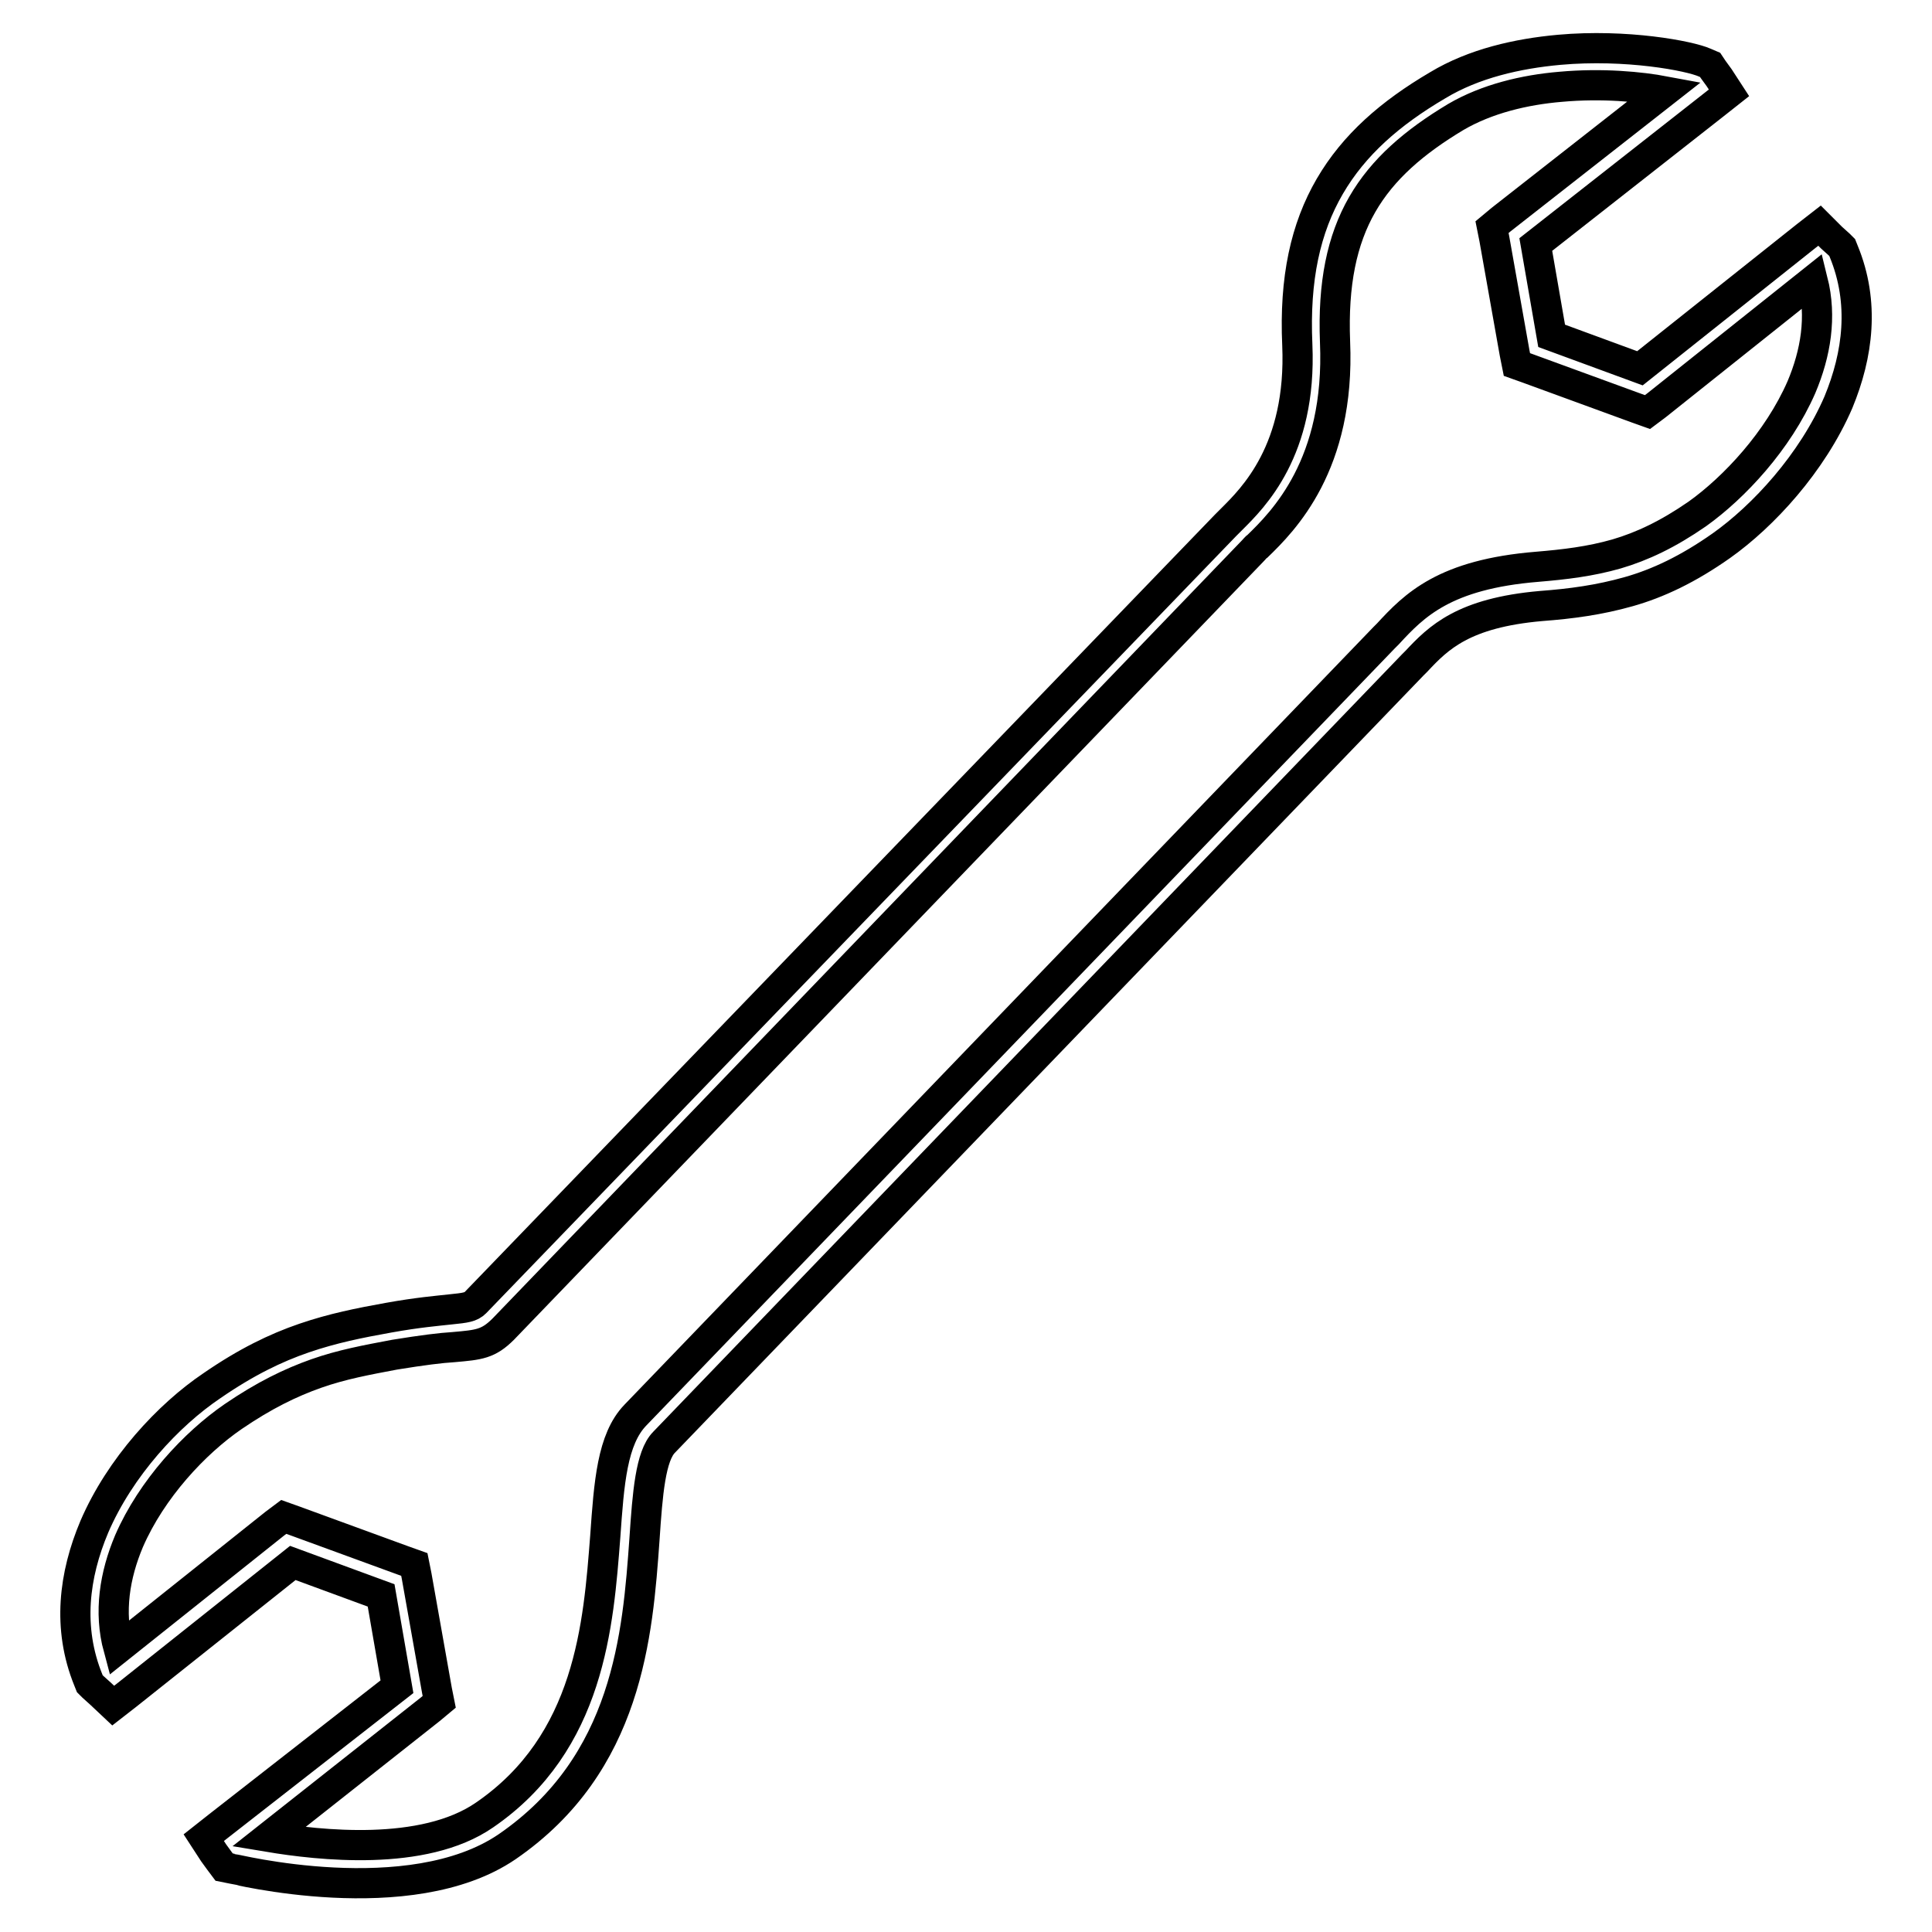
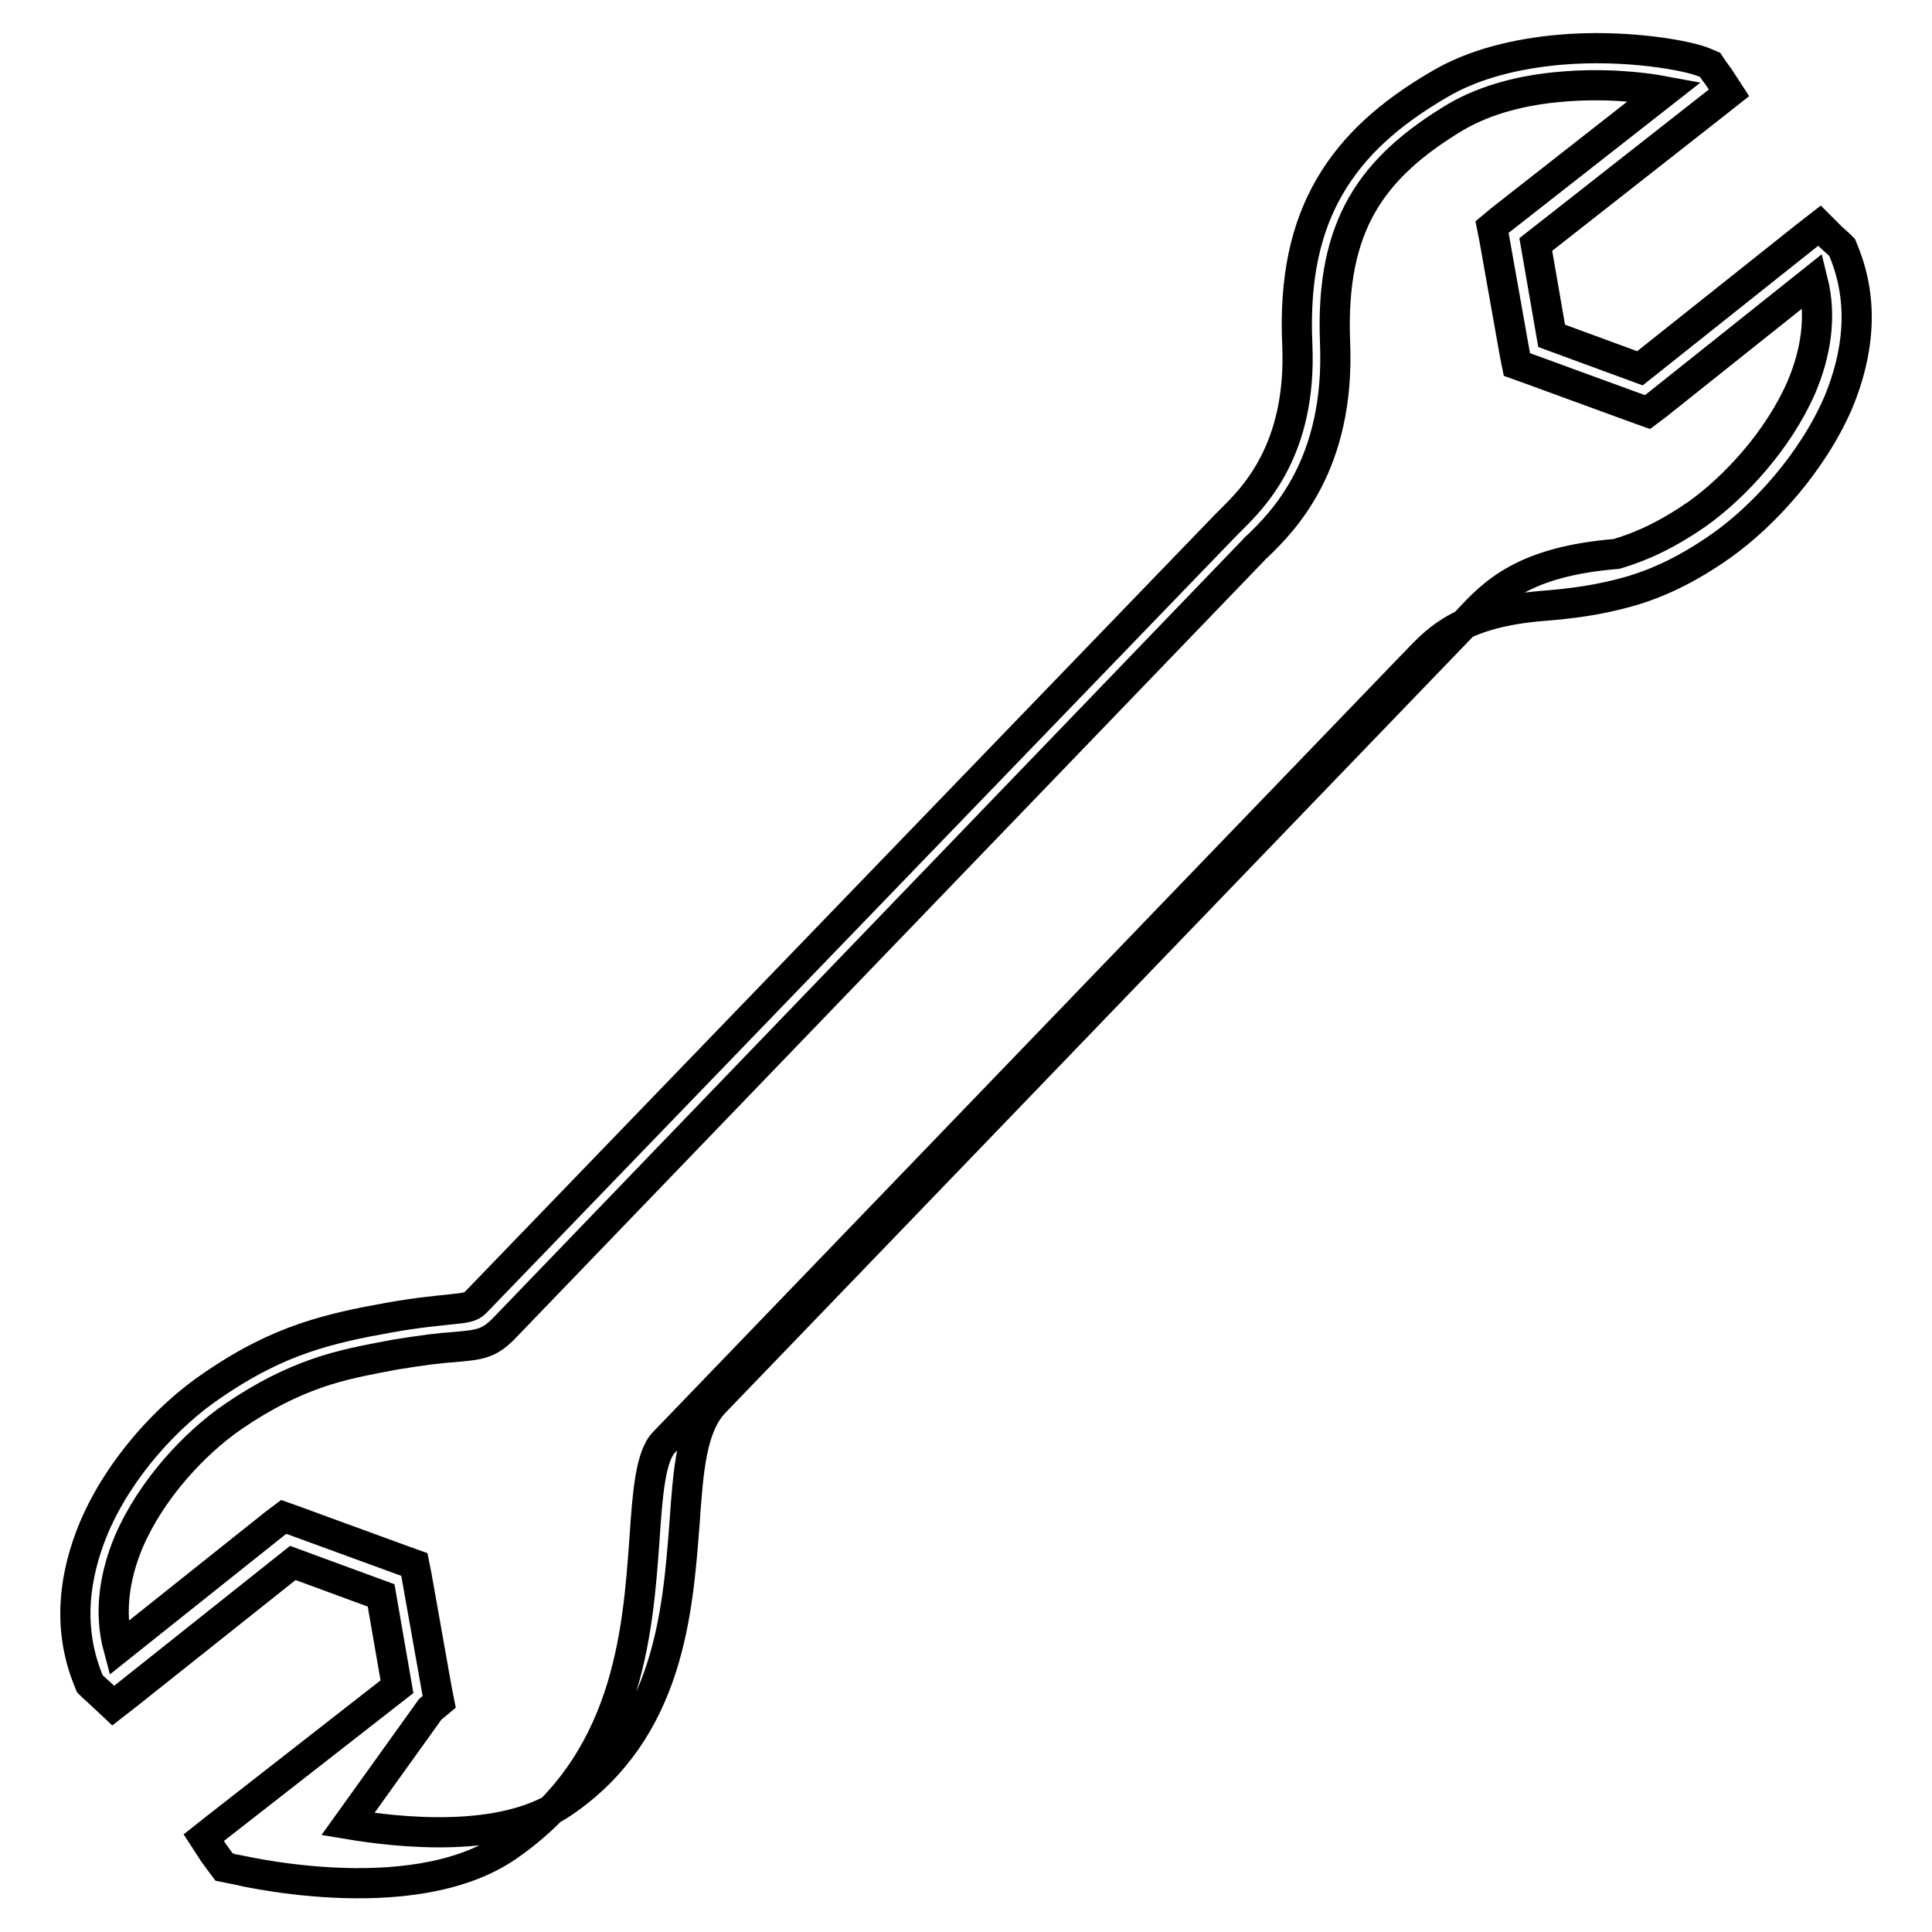
<svg xmlns="http://www.w3.org/2000/svg" version="1.1" x="0px" y="0px" viewBox="0 0 256 256" enable-background="new 0 0 256 256" xml:space="preserve">
  <g>
-     <path stroke-width="4" fill-opacity="0" stroke="#000000" d="M244.3,33.3l-0.2-0.5l-0.4-0.4l-1-0.9l-1.6-1.6l-1.8,1.4l-22,17.5l-11.7-4.3l-2.1-12.1l23.7-18.6l1.9-1.5 l-1.3-2L227,9.2l-0.4-0.6l-0.7-0.3c-2-0.9-10.4-2.5-19.3-1.7c-5.5,0.5-11.3,1.8-16.1,4.7c-6.3,3.7-11.1,7.9-14.3,13.4 c-3.2,5.5-4.7,12.2-4.3,21c0.6,14-5.9,20.3-8.7,23.1l-0.8,0.8L63,172.6c-0.6,0.6-1.3,0.7-3.3,0.9c-1.8,0.2-4.3,0.4-8.2,1.1 c-3.9,0.7-7.4,1.4-11.2,2.7c-3.8,1.3-7.7,3.2-12.2,6.3c-5.8,3.9-12.2,10.8-15.6,18.7c-2.7,6.4-3.6,13.4-0.8,20.3l0.2,0.5l0.4,0.4 l1,0.9l1.7,1.6l1.8-1.4l22-17.5l11.7,4.3l2.1,12.1L28.9,242l-1.9,1.5l1.3,2l0.8,1.1l0.6,0.8l1,0.2c0.1,0,23.6,5.9,36.5-2.9 c16-11,17.3-28.1,18.2-40.8c0.4-6,0.8-11,2.6-12.8l99.2-103l0,0l0.5-0.5l0,0c2.9-3.1,6.2-6.4,16.5-7.3c4-0.3,7.7-0.8,11.6-1.9 c3.9-1.1,7.9-3,12.3-6.1c5.5-3.9,12-10.9,15.5-19C246.2,47,247.1,40.1,244.3,33.3L244.3,33.3z M238.7,51.3 c-3.1,7.1-8.9,13.3-13.8,16.8c-3.9,2.7-7.3,4.3-10.7,5.3c-3.5,1-6.9,1.4-10.5,1.7c-12.3,1-16.3,5.1-19.8,8.9l-0.5,0.5l0,0 l-99.2,103c-3.1,3.2-3.5,9-4,16.1c-0.9,11.6-2,27.3-16,36.9c-8.1,5.6-22,4-28.6,2.9L57,226.5l1.2-1l-0.3-1.5l-2.7-15.2l-0.3-1.5 l-1.4-0.5l-14.5-5.3l-1.4-0.5l-1.2,0.9l-20.7,16.5c-1.3-4.8-0.5-9.7,1.4-14.2c3-6.9,8.7-13,13.8-16.5c4.1-2.8,7.6-4.5,11-5.7 c3.4-1.2,6.7-1.8,10.4-2.5c3.7-0.6,6.1-0.9,7.8-1c3.4-0.3,4.6-0.4,6.6-2.4l99.2-103c0.4-0.4,0.5-0.6,0.7-0.7 c3.4-3.3,11-10.8,10.3-27.1c-0.3-7.7,0.9-13.5,3.6-18.2c2.7-4.7,6.9-8.3,12.4-11.6c4.1-2.4,9.1-3.6,13.9-4c5.5-0.5,10.6,0,13.8,0.6 l-21.7,17l-1.2,1l0.3,1.5l2.7,15.2l0.3,1.5l1.4,0.5l14.5,5.3l1.4,0.5l1.2-0.9l20.7-16.5C241.4,42,240.6,46.8,238.7,51.3L238.7,51.3 z" />
+     <path stroke-width="4" fill-opacity="0" stroke="#000000" d="M244.3,33.3l-0.2-0.5l-0.4-0.4l-1-0.9l-1.6-1.6l-1.8,1.4l-22,17.5l-11.7-4.3l-2.1-12.1l23.7-18.6l1.9-1.5 l-1.3-2L227,9.2l-0.4-0.6l-0.7-0.3c-2-0.9-10.4-2.5-19.3-1.7c-5.5,0.5-11.3,1.8-16.1,4.7c-6.3,3.7-11.1,7.9-14.3,13.4 c-3.2,5.5-4.7,12.2-4.3,21c0.6,14-5.9,20.3-8.7,23.1l-0.8,0.8L63,172.6c-0.6,0.6-1.3,0.7-3.3,0.9c-1.8,0.2-4.3,0.4-8.2,1.1 c-3.9,0.7-7.4,1.4-11.2,2.7c-3.8,1.3-7.7,3.2-12.2,6.3c-5.8,3.9-12.2,10.8-15.6,18.7c-2.7,6.4-3.6,13.4-0.8,20.3l0.2,0.5l0.4,0.4 l1,0.9l1.7,1.6l1.8-1.4l22-17.5l11.7,4.3l2.1,12.1L28.9,242l-1.9,1.5l1.3,2l0.8,1.1l0.6,0.8l1,0.2c0.1,0,23.6,5.9,36.5-2.9 c16-11,17.3-28.1,18.2-40.8c0.4-6,0.8-11,2.6-12.8l99.2-103l0,0l0.5-0.5l0,0c2.9-3.1,6.2-6.4,16.5-7.3c4-0.3,7.7-0.8,11.6-1.9 c3.9-1.1,7.9-3,12.3-6.1c5.5-3.9,12-10.9,15.5-19C246.2,47,247.1,40.1,244.3,33.3L244.3,33.3z M238.7,51.3 c-3.1,7.1-8.9,13.3-13.8,16.8c-3.9,2.7-7.3,4.3-10.7,5.3c-12.3,1-16.3,5.1-19.8,8.9l-0.5,0.5l0,0 l-99.2,103c-3.1,3.2-3.5,9-4,16.1c-0.9,11.6-2,27.3-16,36.9c-8.1,5.6-22,4-28.6,2.9L57,226.5l1.2-1l-0.3-1.5l-2.7-15.2l-0.3-1.5 l-1.4-0.5l-14.5-5.3l-1.4-0.5l-1.2,0.9l-20.7,16.5c-1.3-4.8-0.5-9.7,1.4-14.2c3-6.9,8.7-13,13.8-16.5c4.1-2.8,7.6-4.5,11-5.7 c3.4-1.2,6.7-1.8,10.4-2.5c3.7-0.6,6.1-0.9,7.8-1c3.4-0.3,4.6-0.4,6.6-2.4l99.2-103c0.4-0.4,0.5-0.6,0.7-0.7 c3.4-3.3,11-10.8,10.3-27.1c-0.3-7.7,0.9-13.5,3.6-18.2c2.7-4.7,6.9-8.3,12.4-11.6c4.1-2.4,9.1-3.6,13.9-4c5.5-0.5,10.6,0,13.8,0.6 l-21.7,17l-1.2,1l0.3,1.5l2.7,15.2l0.3,1.5l1.4,0.5l14.5,5.3l1.4,0.5l1.2-0.9l20.7-16.5C241.4,42,240.6,46.8,238.7,51.3L238.7,51.3 z" />
  </g>
</svg>